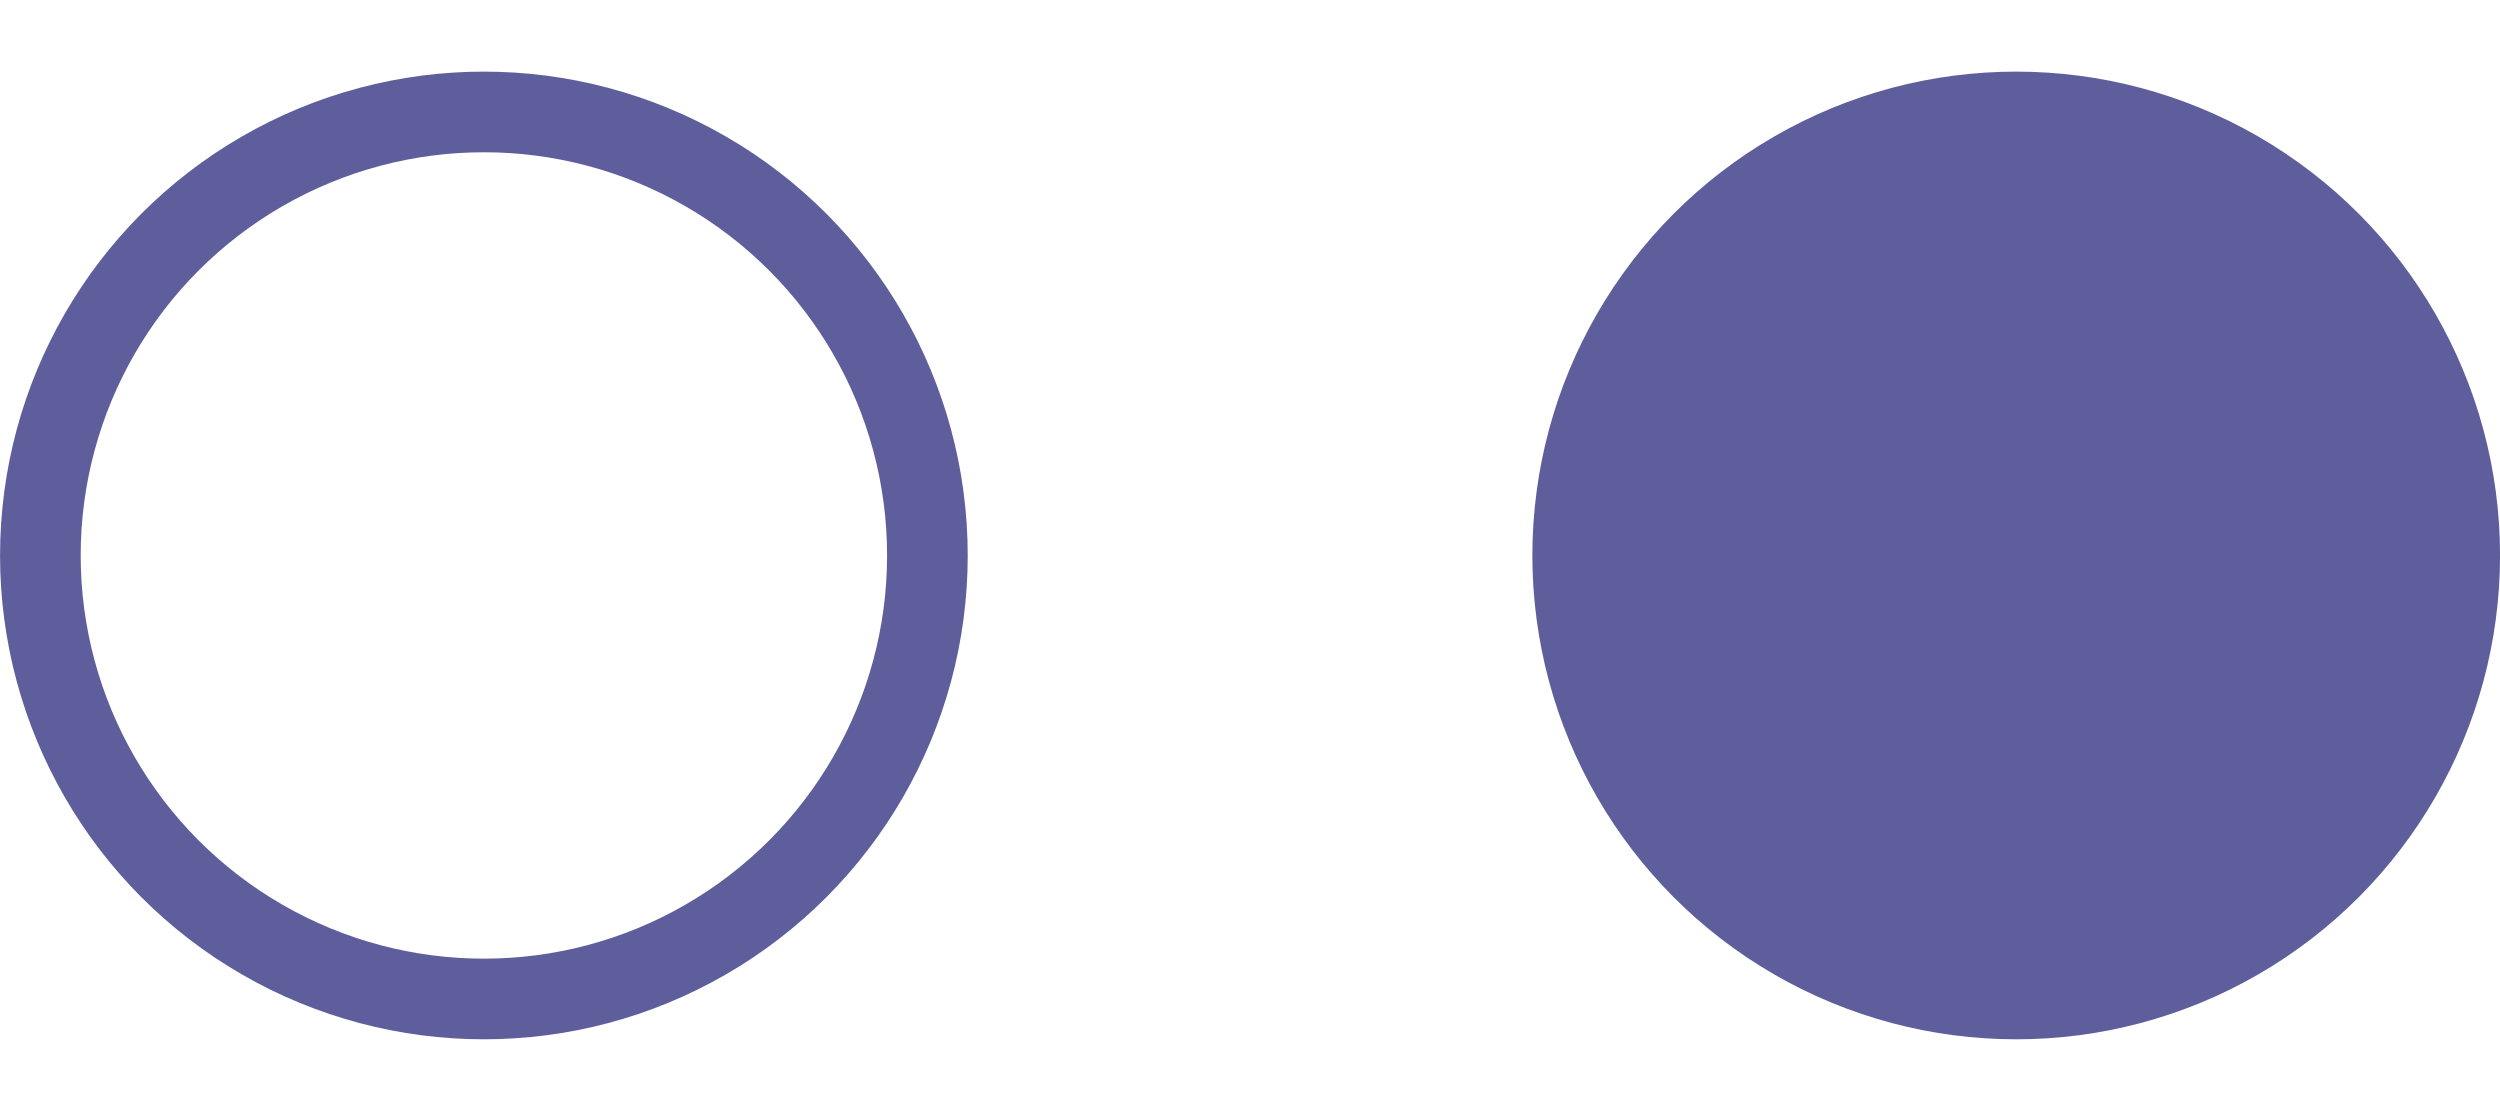
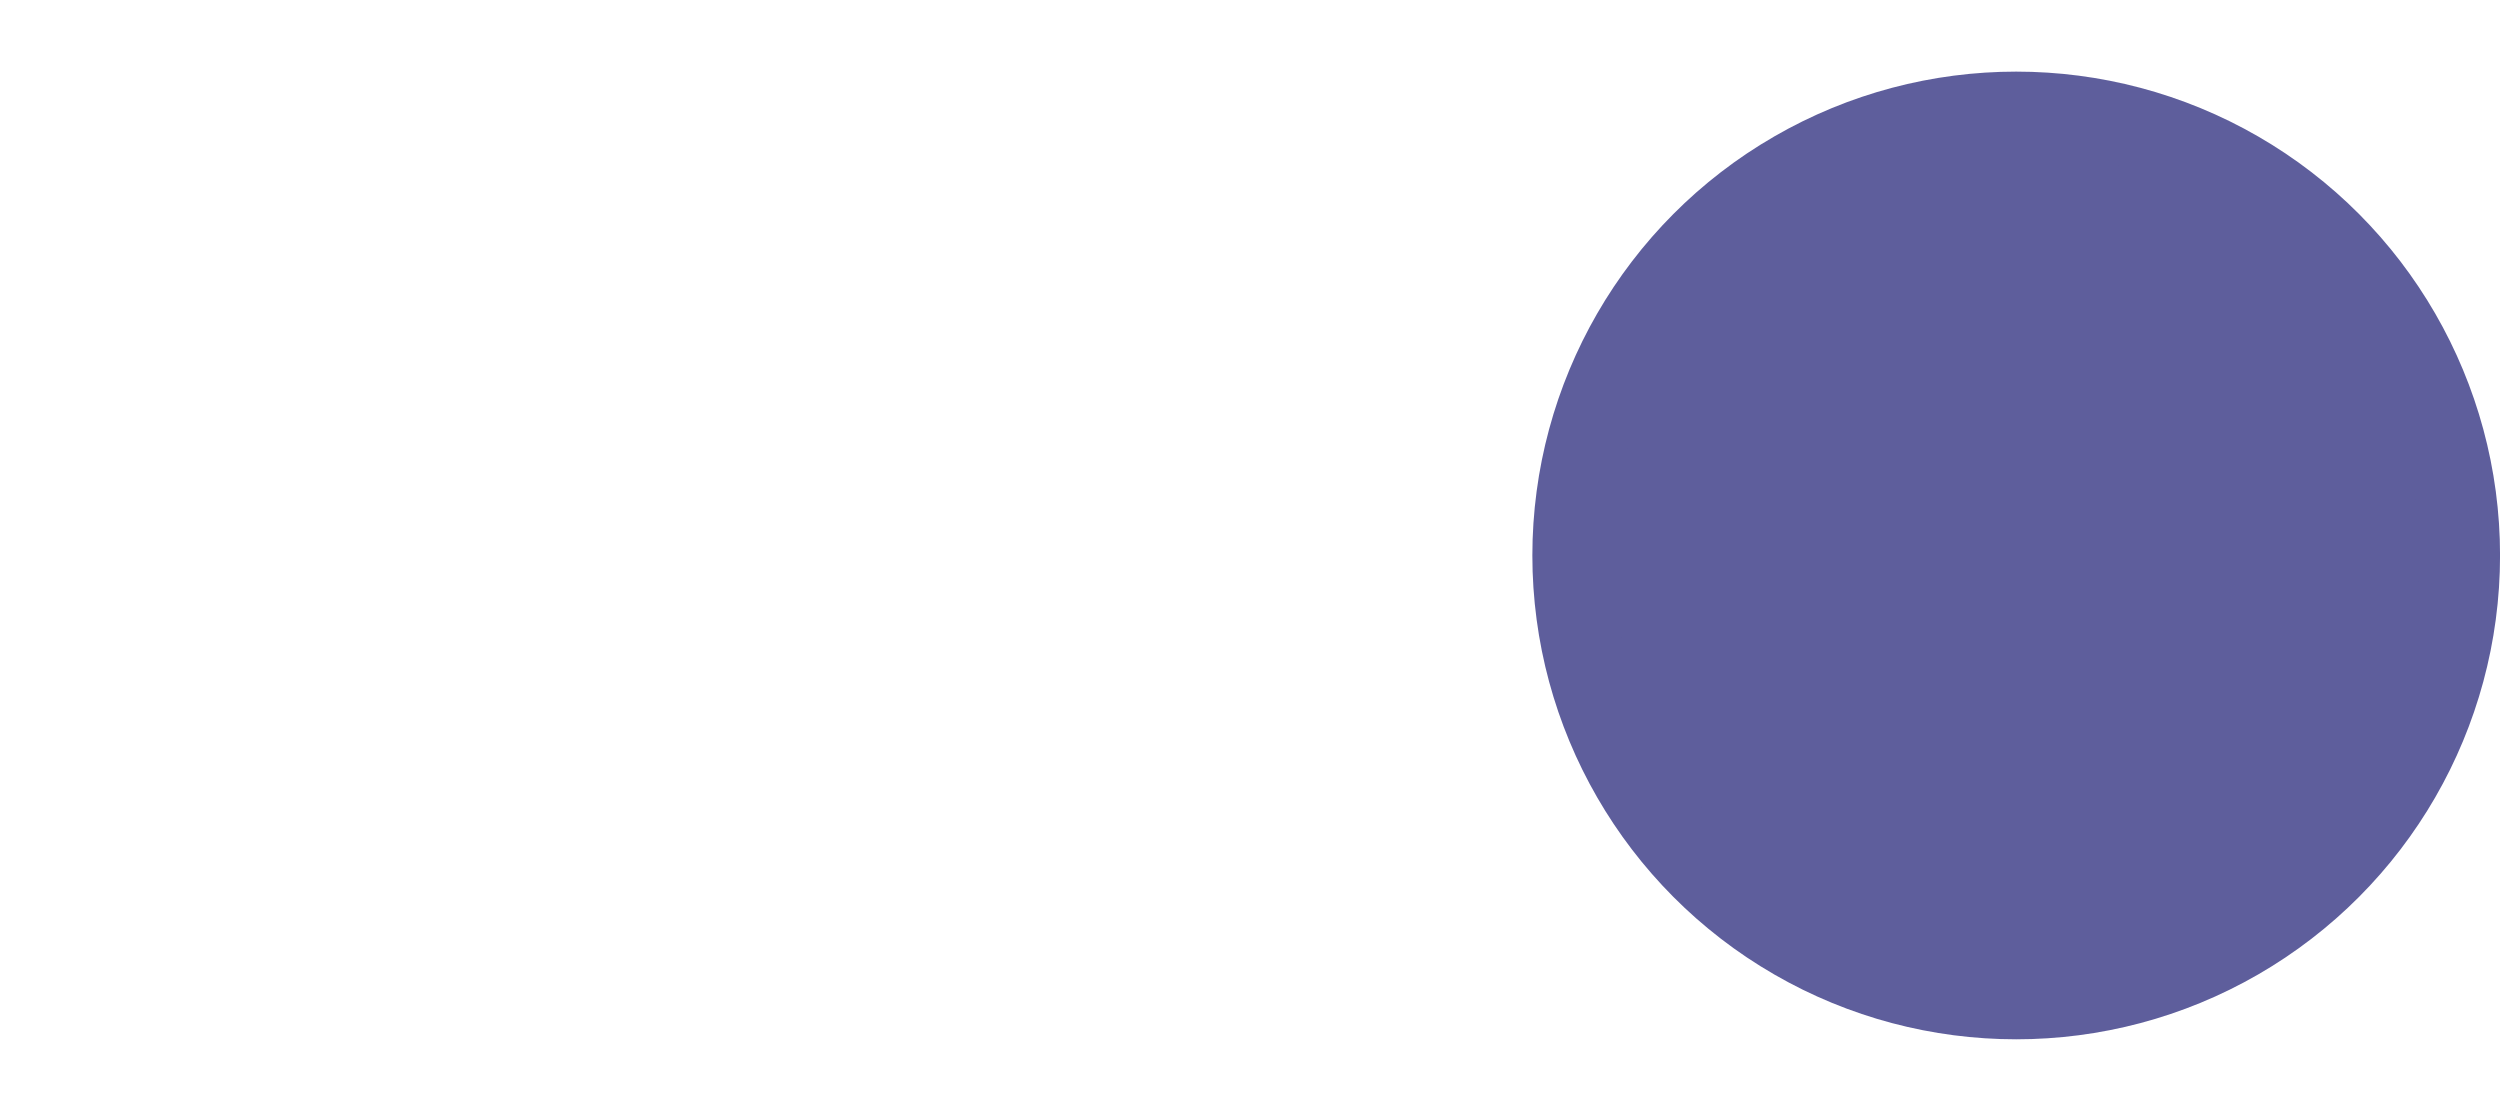
<svg xmlns="http://www.w3.org/2000/svg" width="27" height="12" viewBox="0 0 27 12" fill="none">
  <circle cx="21.775" cy="5.999" r="4.79" fill="#5E5E9C" stroke="#5E5E9C" stroke-width="0.871" />
-   <circle cx="5.226" cy="5.999" r="4.79" stroke="#5E5E9C" stroke-width="0.871" />
</svg>